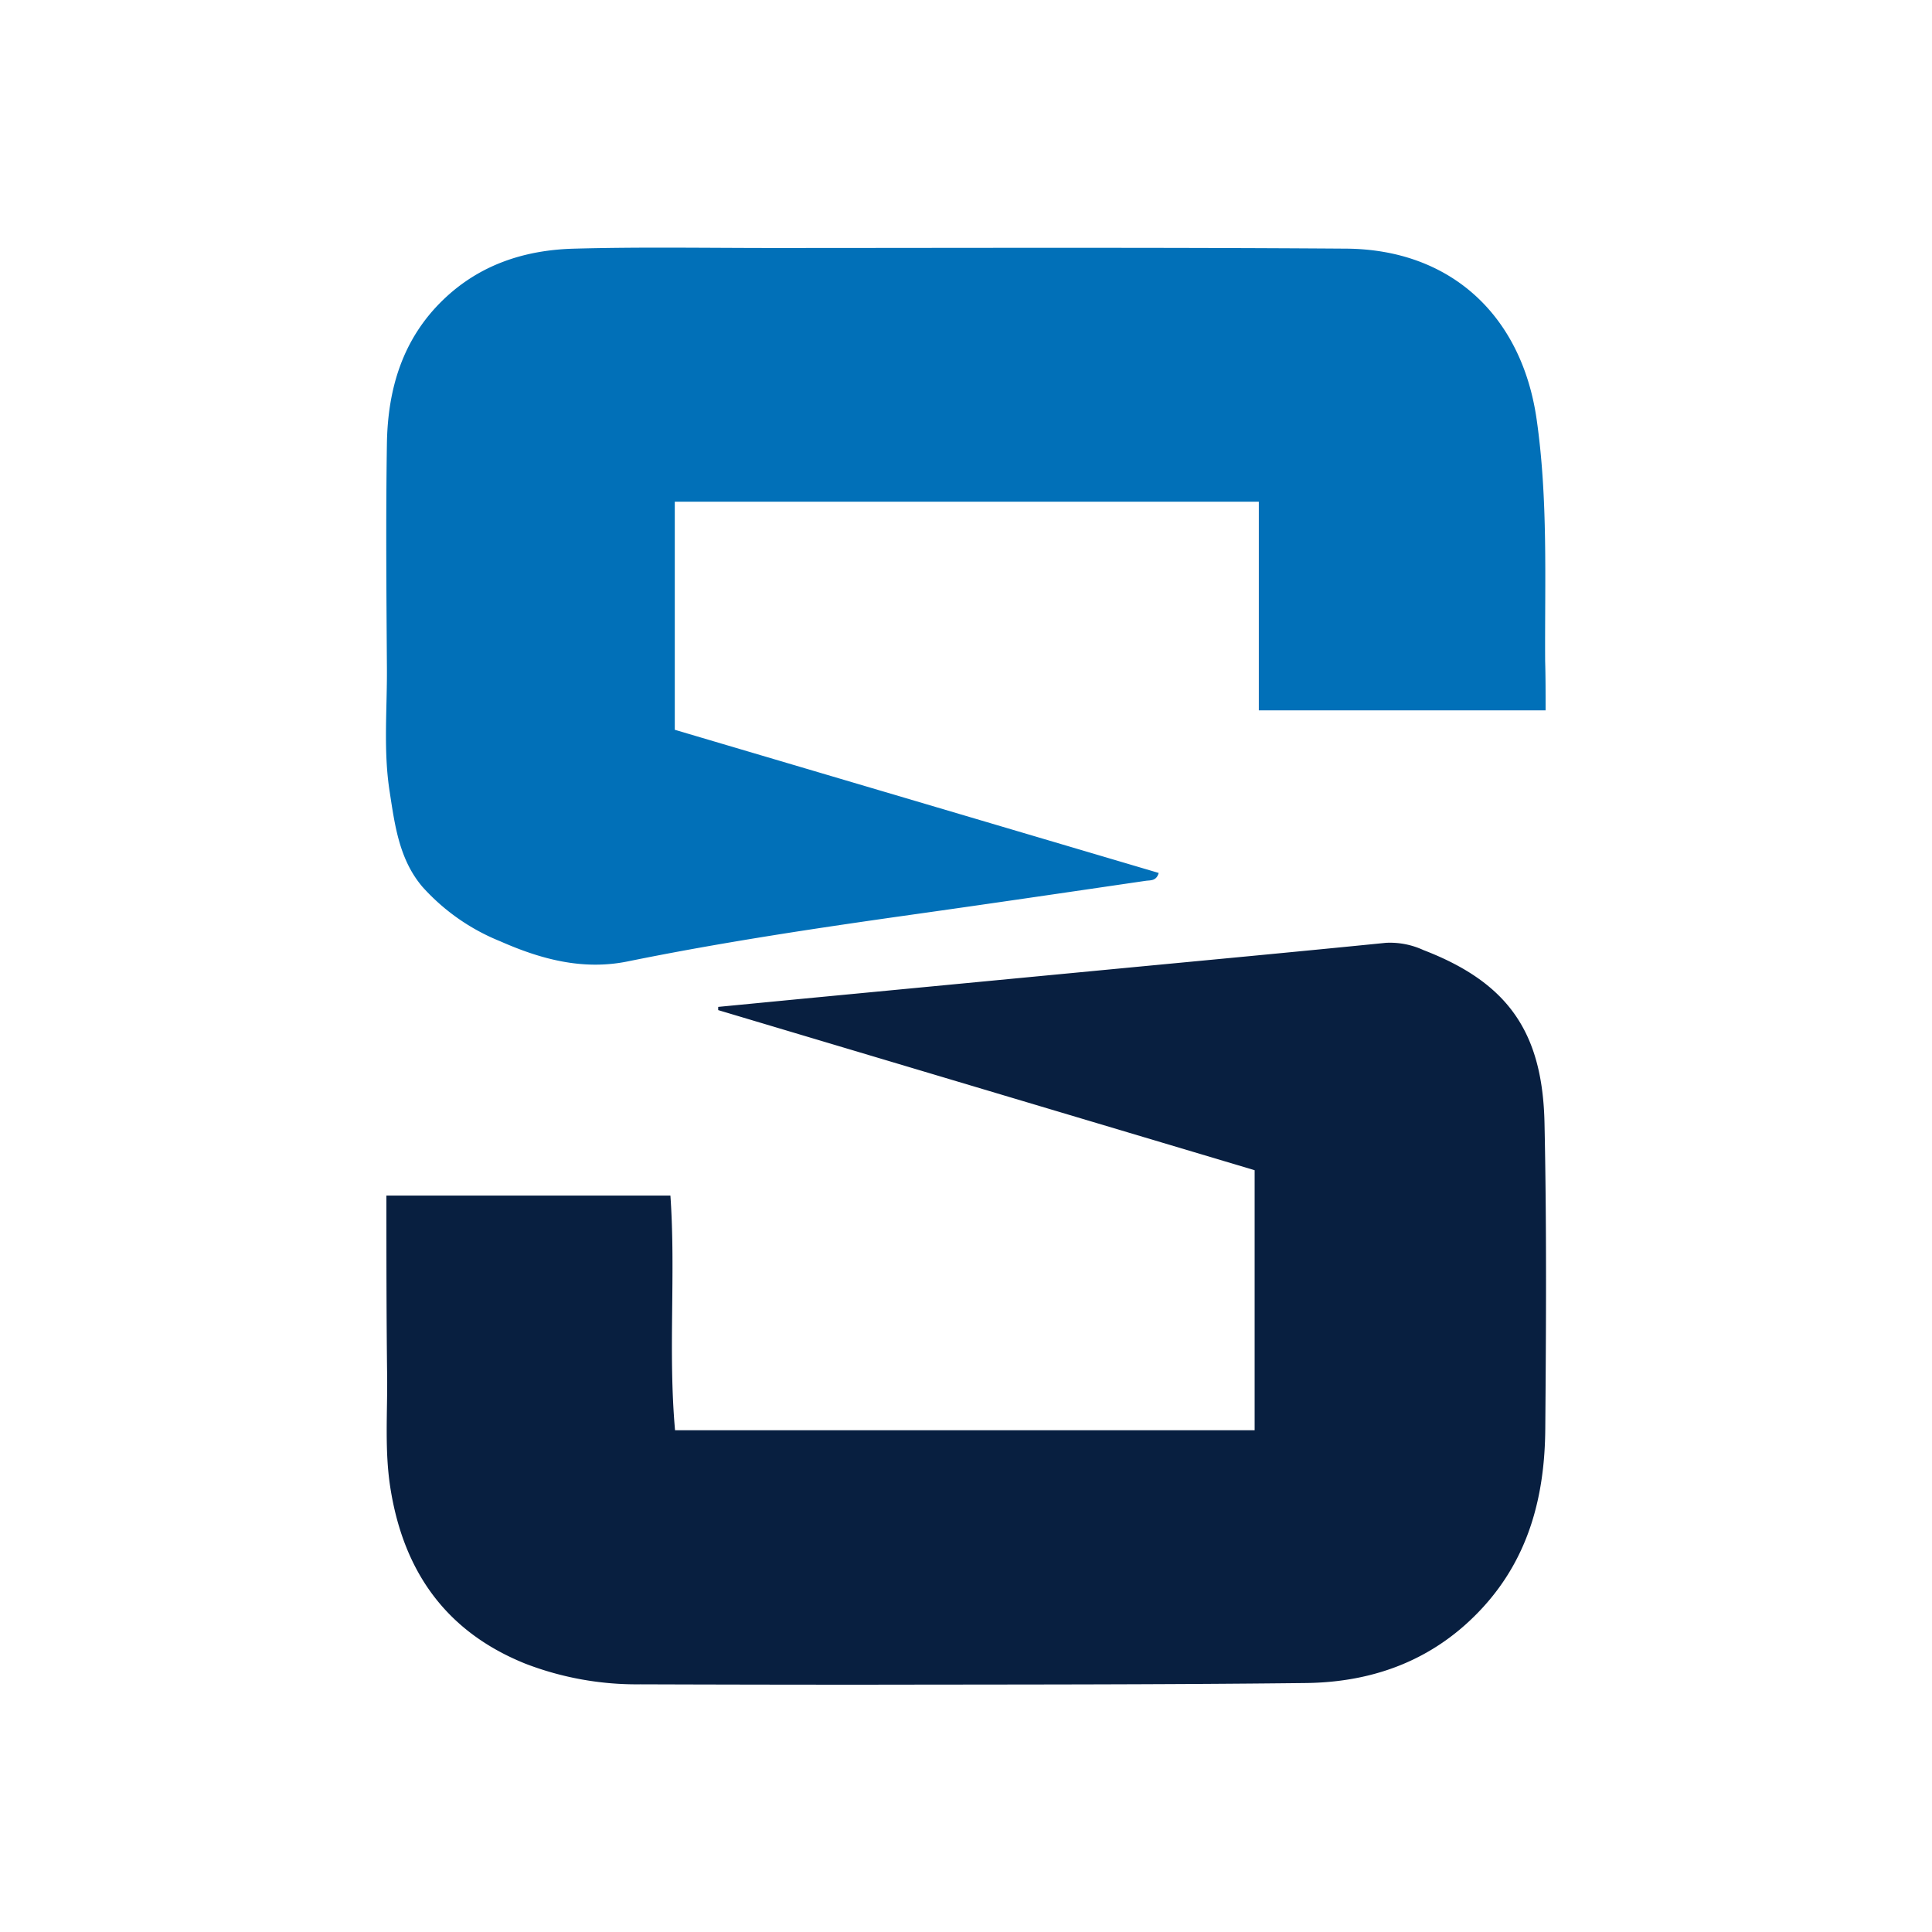
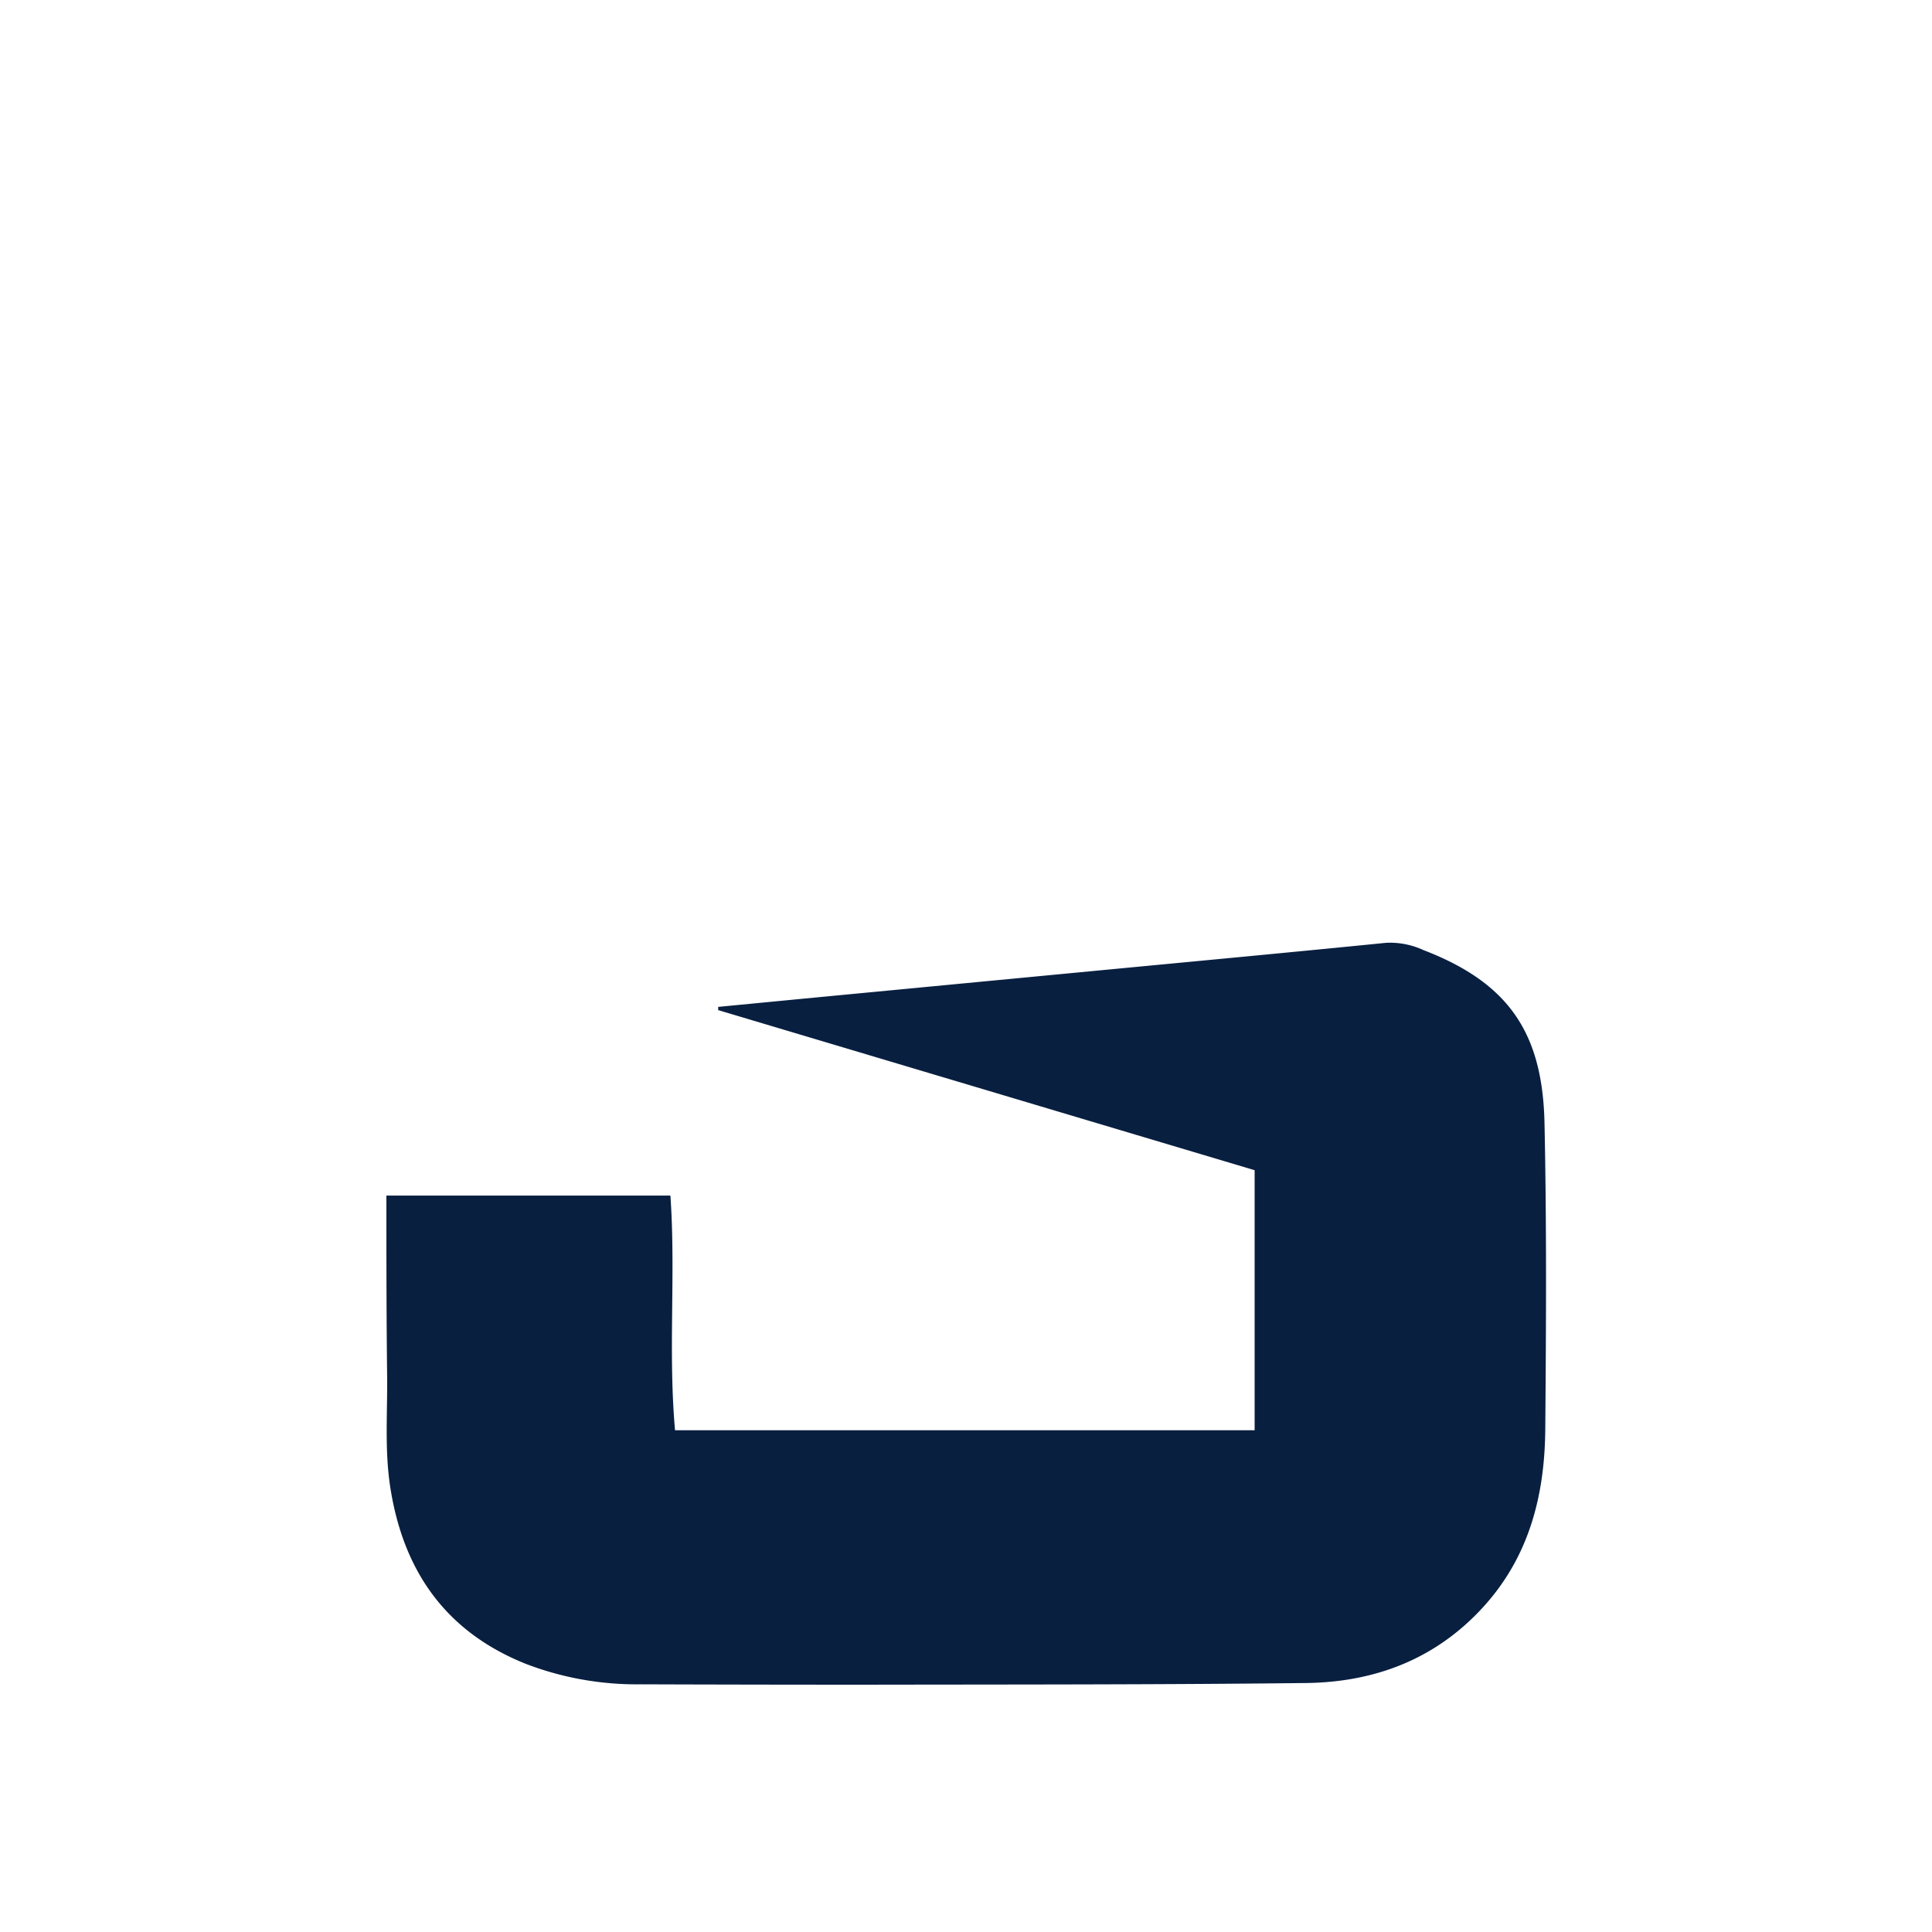
<svg xmlns="http://www.w3.org/2000/svg" id="Layer_1" data-name="Layer 1" viewBox="0 0 300 300">
  <defs>
    <style>.cls-1{fill:#081f40;}.cls-2{fill:#0170b8;}</style>
  </defs>
  <path class="cls-1" d="M60,185.65H104.1c.85,12.1-.37,24.17.72,36.44h90V181.71l-83.3-24.86,0-.5,13.25-1.28,48-4.58c14.16-1.35,28.31-2.67,42.46-4.09a12.35,12.35,0,0,1,5.78,1.12c13.19,5.07,18.52,12.78,18.82,26.88.34,15.83.25,31.67.12,47.5-.08,10.26-2.48,19.77-9.61,27.61-7.4,8.13-16.87,11.71-27.59,11.83-22.78.26-45.57.22-68.36.26q-17.52,0-35-.06a48,48,0,0,1-17.8-3.2c-12.44-5-19-14.47-21-27.47-.85-5.57-.44-11.17-.47-16.76C60,204.68,60,195.24,60,185.65Z" />
-   <path class="cls-2" d="M240,110.3H195.47V77.9H104.78v35.42l75.14,22.23c-.35,1.27-1.27,1.12-2,1.22-12.09,1.77-24.17,3.55-36.27,5.25-14.79,2.09-29.55,4.29-44.19,7.27-7,1.42-13.49-.35-19.79-3.13a32.57,32.57,0,0,1-12.08-8.46c-3.6-4.24-4.28-9.55-5.08-14.75-1-6.36-.39-12.78-.43-19.17-.08-11.68-.18-23.36,0-35,.15-8.37,2.41-16.09,8.68-22.17,5.72-5.55,12.8-7.82,20.5-8,9.91-.27,19.84-.11,29.76-.1,30,0,60-.11,90,.1,16.24.11,27.25,10.36,29.58,26.45,1.8,12.5,1.26,25.05,1.33,37.59C240,105.05,240,107.52,240,110.3Z" />
</svg>